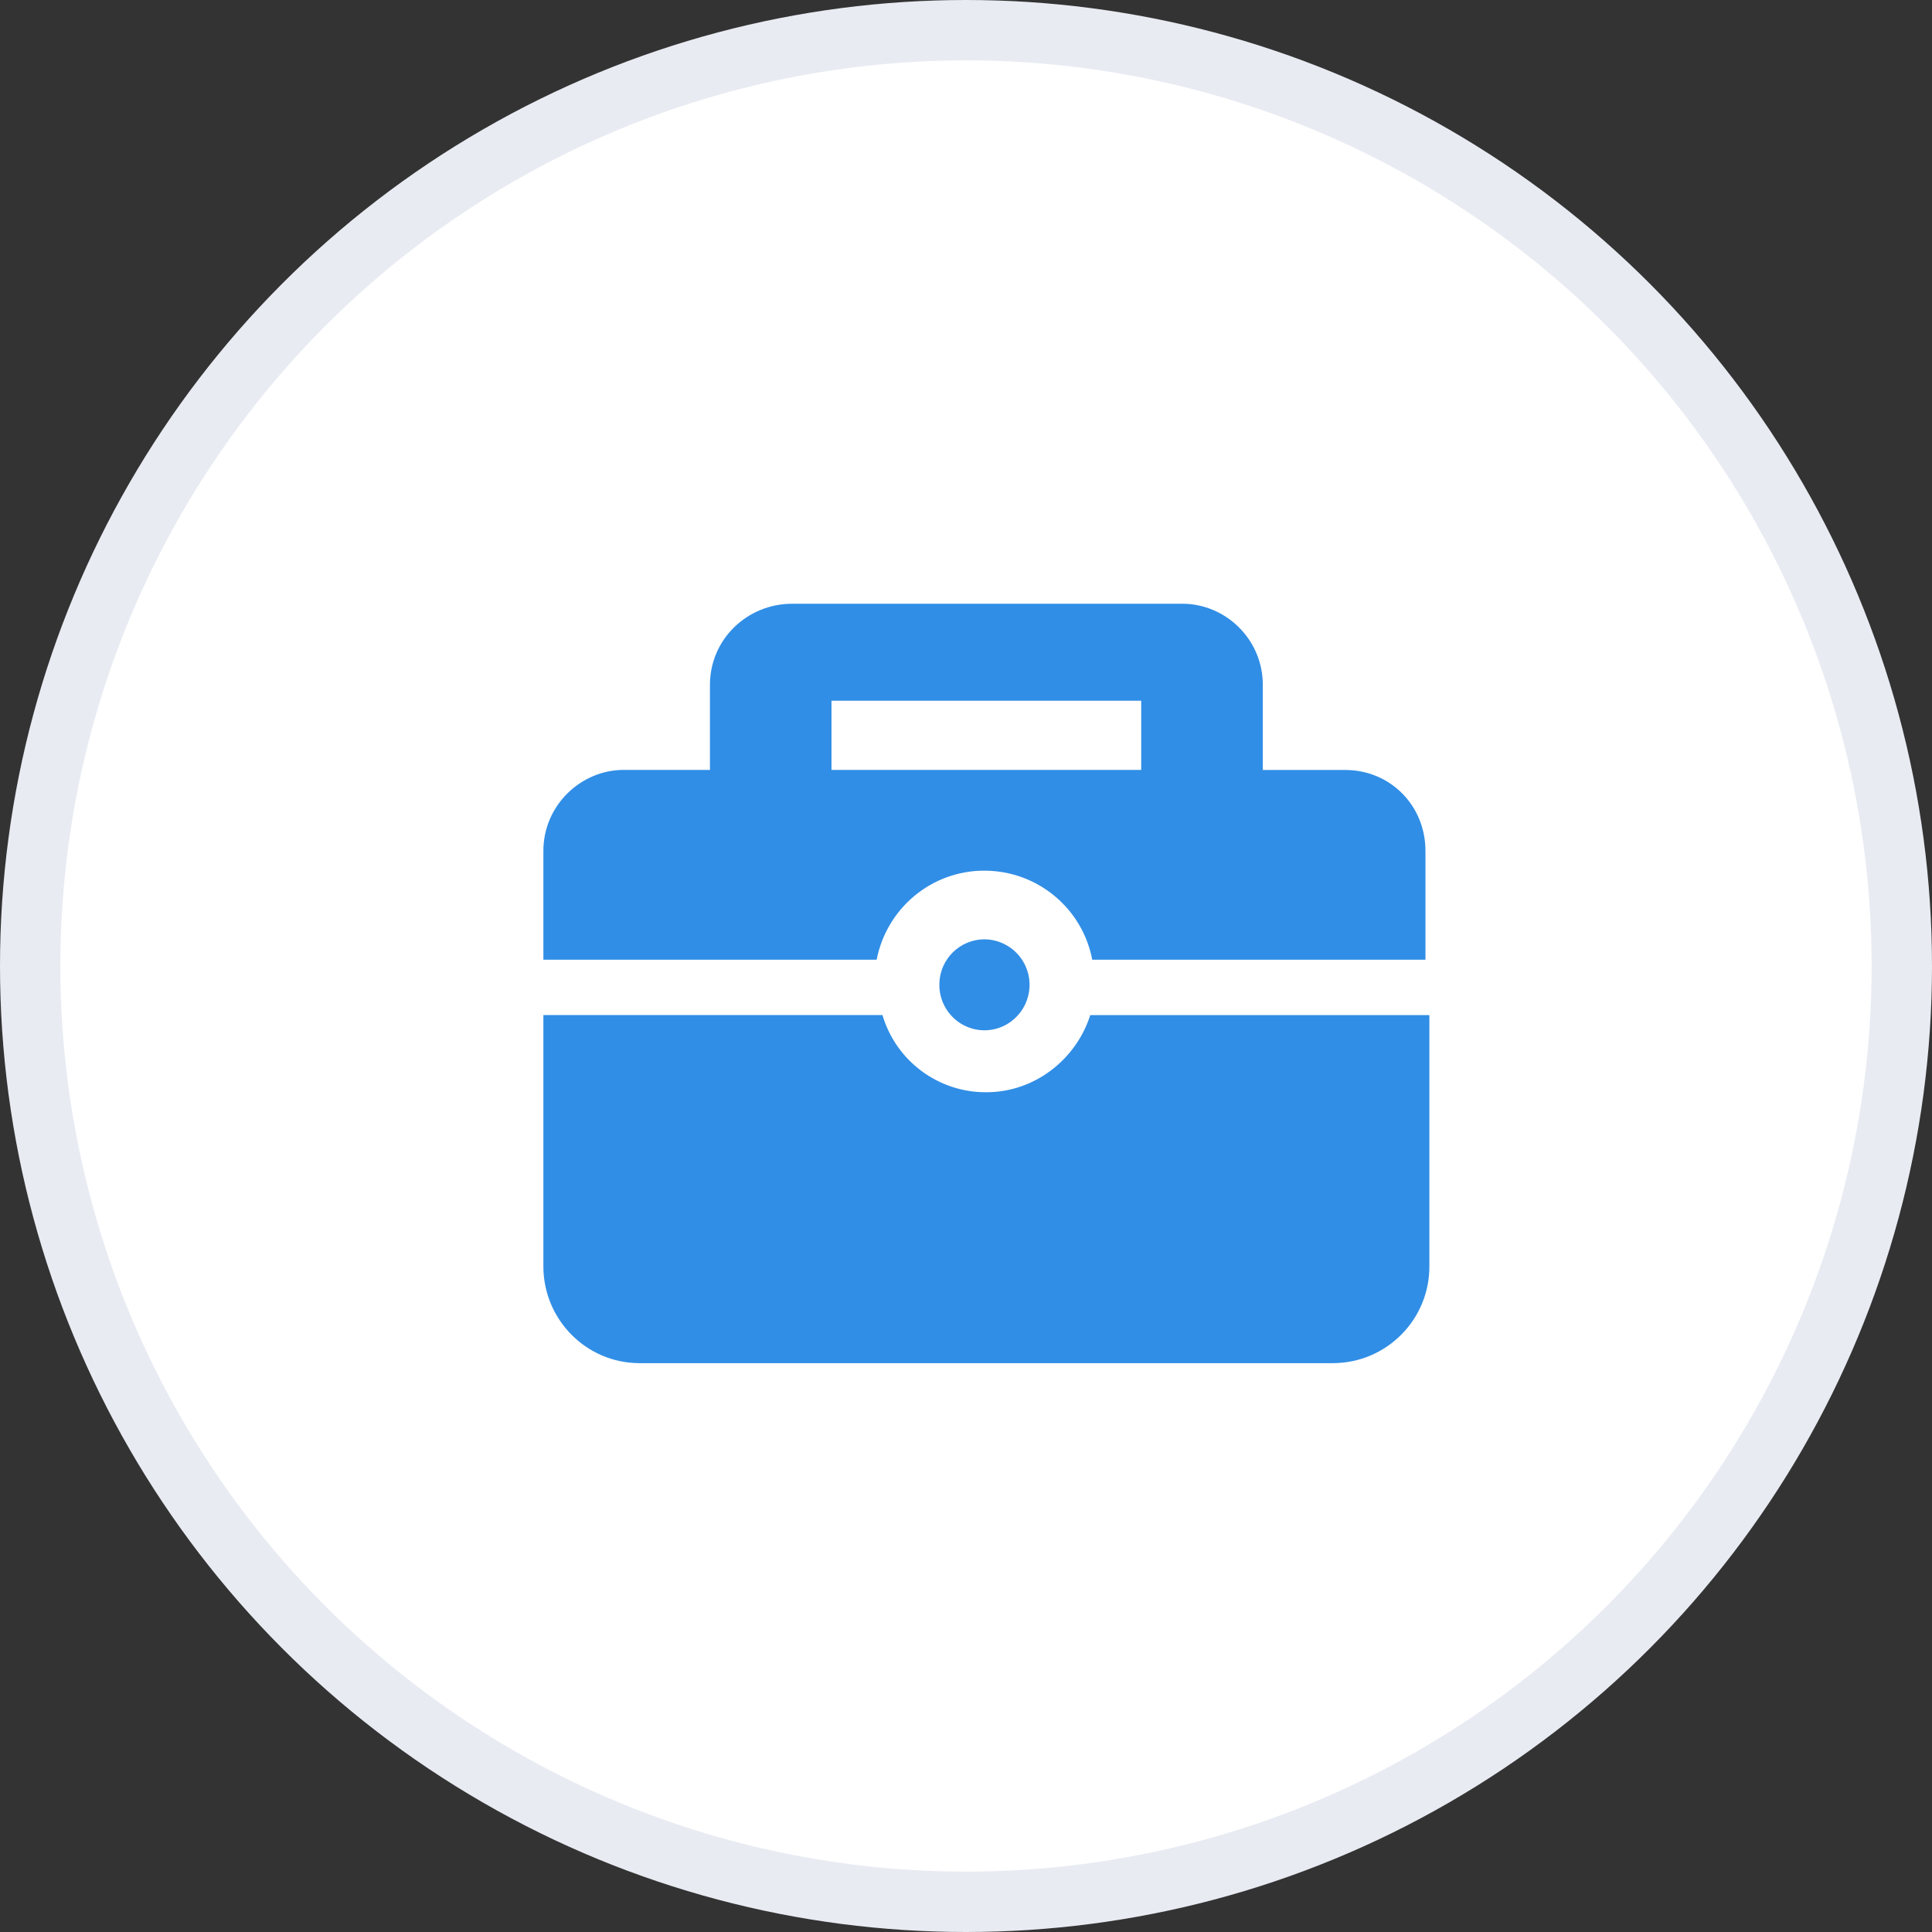
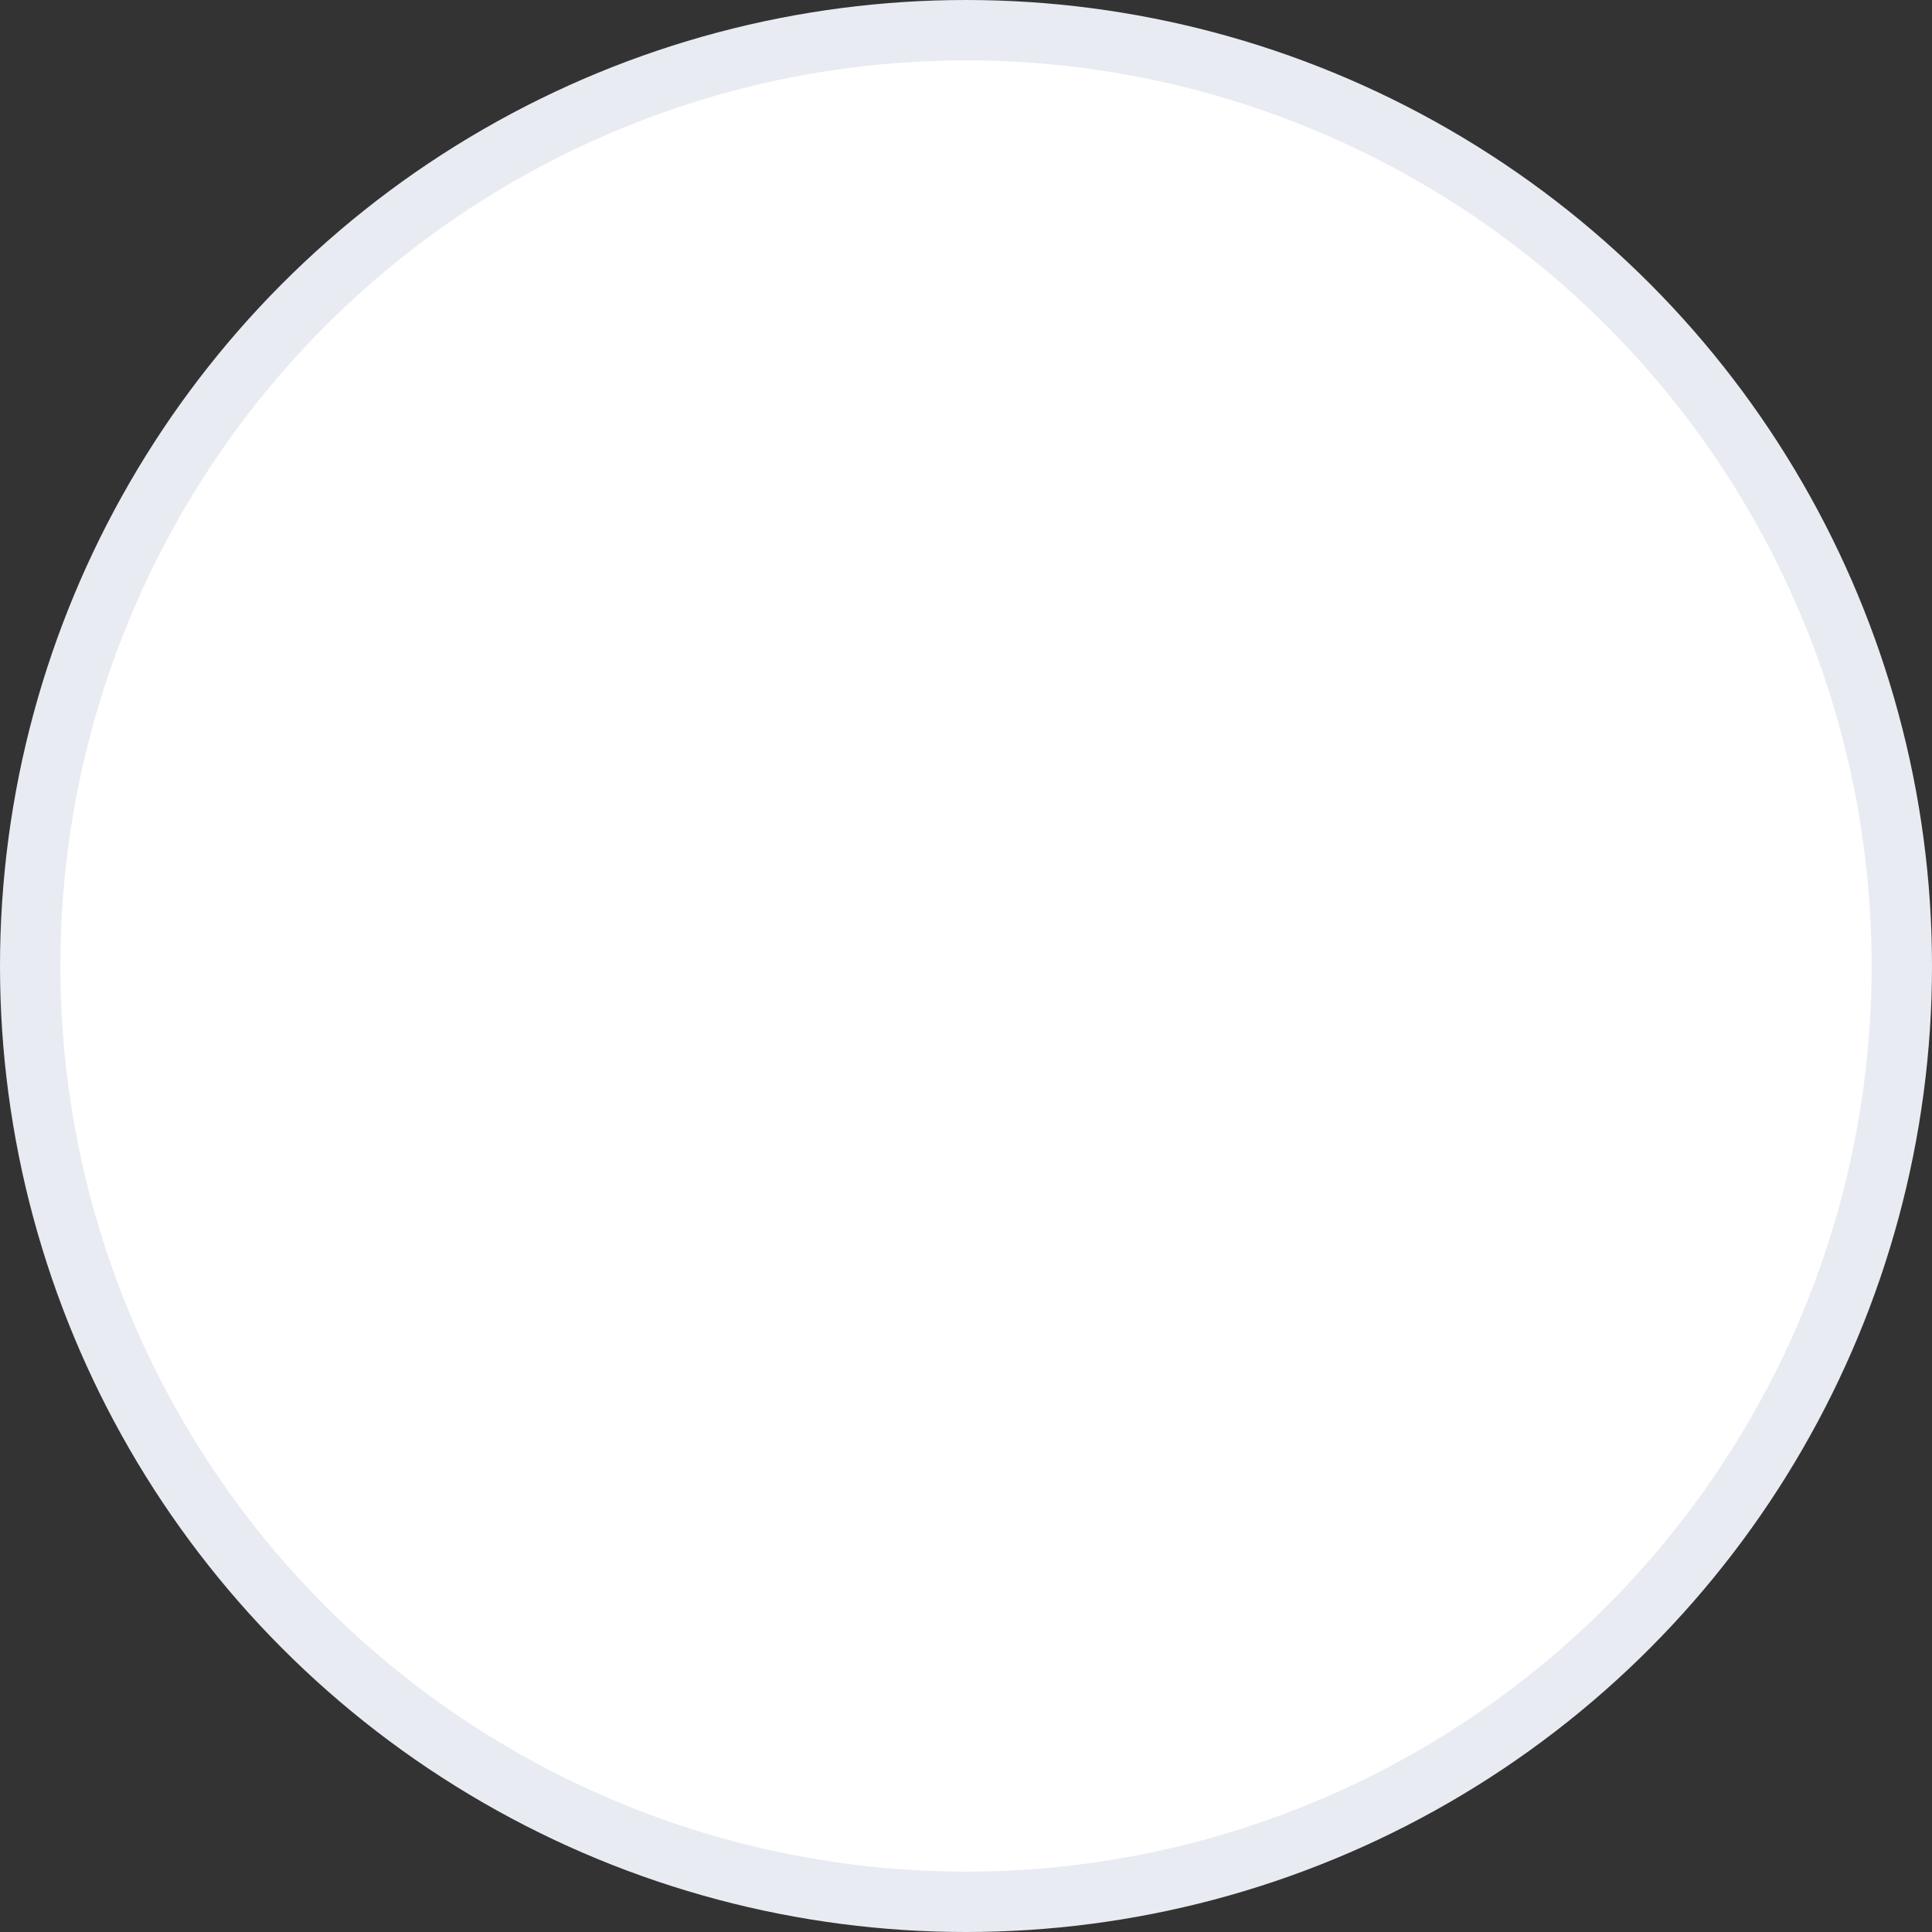
<svg xmlns="http://www.w3.org/2000/svg" width="32px" height="32px" viewBox="0 0 32 32" version="1.1">
  <rect x="0" y="0" width="32" height="32" fill="#333333" stroke="none" />
  <title>招聘职位</title>
  <desc>Created with Sketch.</desc>
  <g id="济济云官网" stroke="none" stroke-width="1" fill="none" fill-rule="evenodd">
    <g id="价格" transform="translate(-669, -1453)">
      <g id="编组-9" transform="translate(364, 1423)">
        <g id="编组-8" transform="translate(305, 30)">
          <g id="编组-12">
            <g id="编组-11">
              <circle id="椭圆形" stroke="#E8EBF2" fill="#FFFFFF" cx="16" cy="16" r="15.5" />
              <g id="职位" transform="translate(9, 10)" fill="#308EE6" fill-rule="nonzero">
-                 <path d="M11.916,2.752 L11.916,1.343 C11.916,0.588 11.298,0 10.585,0 L4.122,0 C3.375,0 2.759,0.59 2.759,1.343 L2.759,2.752 L1.331,2.752 C0.618,2.752 1.22827371e-05,3.342 1.22827371e-05,4.094 L1.22827371e-05,5.896 L5.52,5.896 C5.688,5.037 6.436,4.418 7.305,4.421 C8.181,4.421 8.929,5.044 9.091,5.896 L14.61,5.896 L14.61,4.094 C14.61,3.341 14.026,2.753 13.279,2.753 L11.916,2.753 L11.916,2.752 Z M4.772,2.752 L4.772,1.606 L9.902,1.606 L9.902,2.752 L4.772,2.752 Z M9.058,6.813 C8.831,7.533 8.15,8.091 7.337,8.091 L7.337,8.091 C6.543,8.096 5.841,7.574 5.616,6.812 L-1.34438169e-09,6.812 L-1.34438169e-09,10.974 C-1.34438169e-09,11.859 0.713,12.577 1.591,12.578 L13.084,12.578 L13.084,12.578 C13.966,12.573 14.678,11.855 14.675,10.973 L14.675,6.813 L9.058,6.813 L9.058,6.813 Z M6.559,6.289 L6.559,6.289 C6.55,6.563 6.691,6.82 6.925,6.96 L6.925,6.96 C7.16,7.1 7.451,7.1 7.685,6.96 L7.685,6.96 C8.043,6.746 8.16,6.283 7.946,5.925 C7.811,5.699 7.568,5.56 7.305,5.558 L7.305,5.558 C6.899,5.56 6.569,5.884 6.559,6.289 L6.559,6.289 Z" id="形状" />
-               </g>
+                 </g>
            </g>
          </g>
        </g>
      </g>
    </g>
  </g>
</svg>